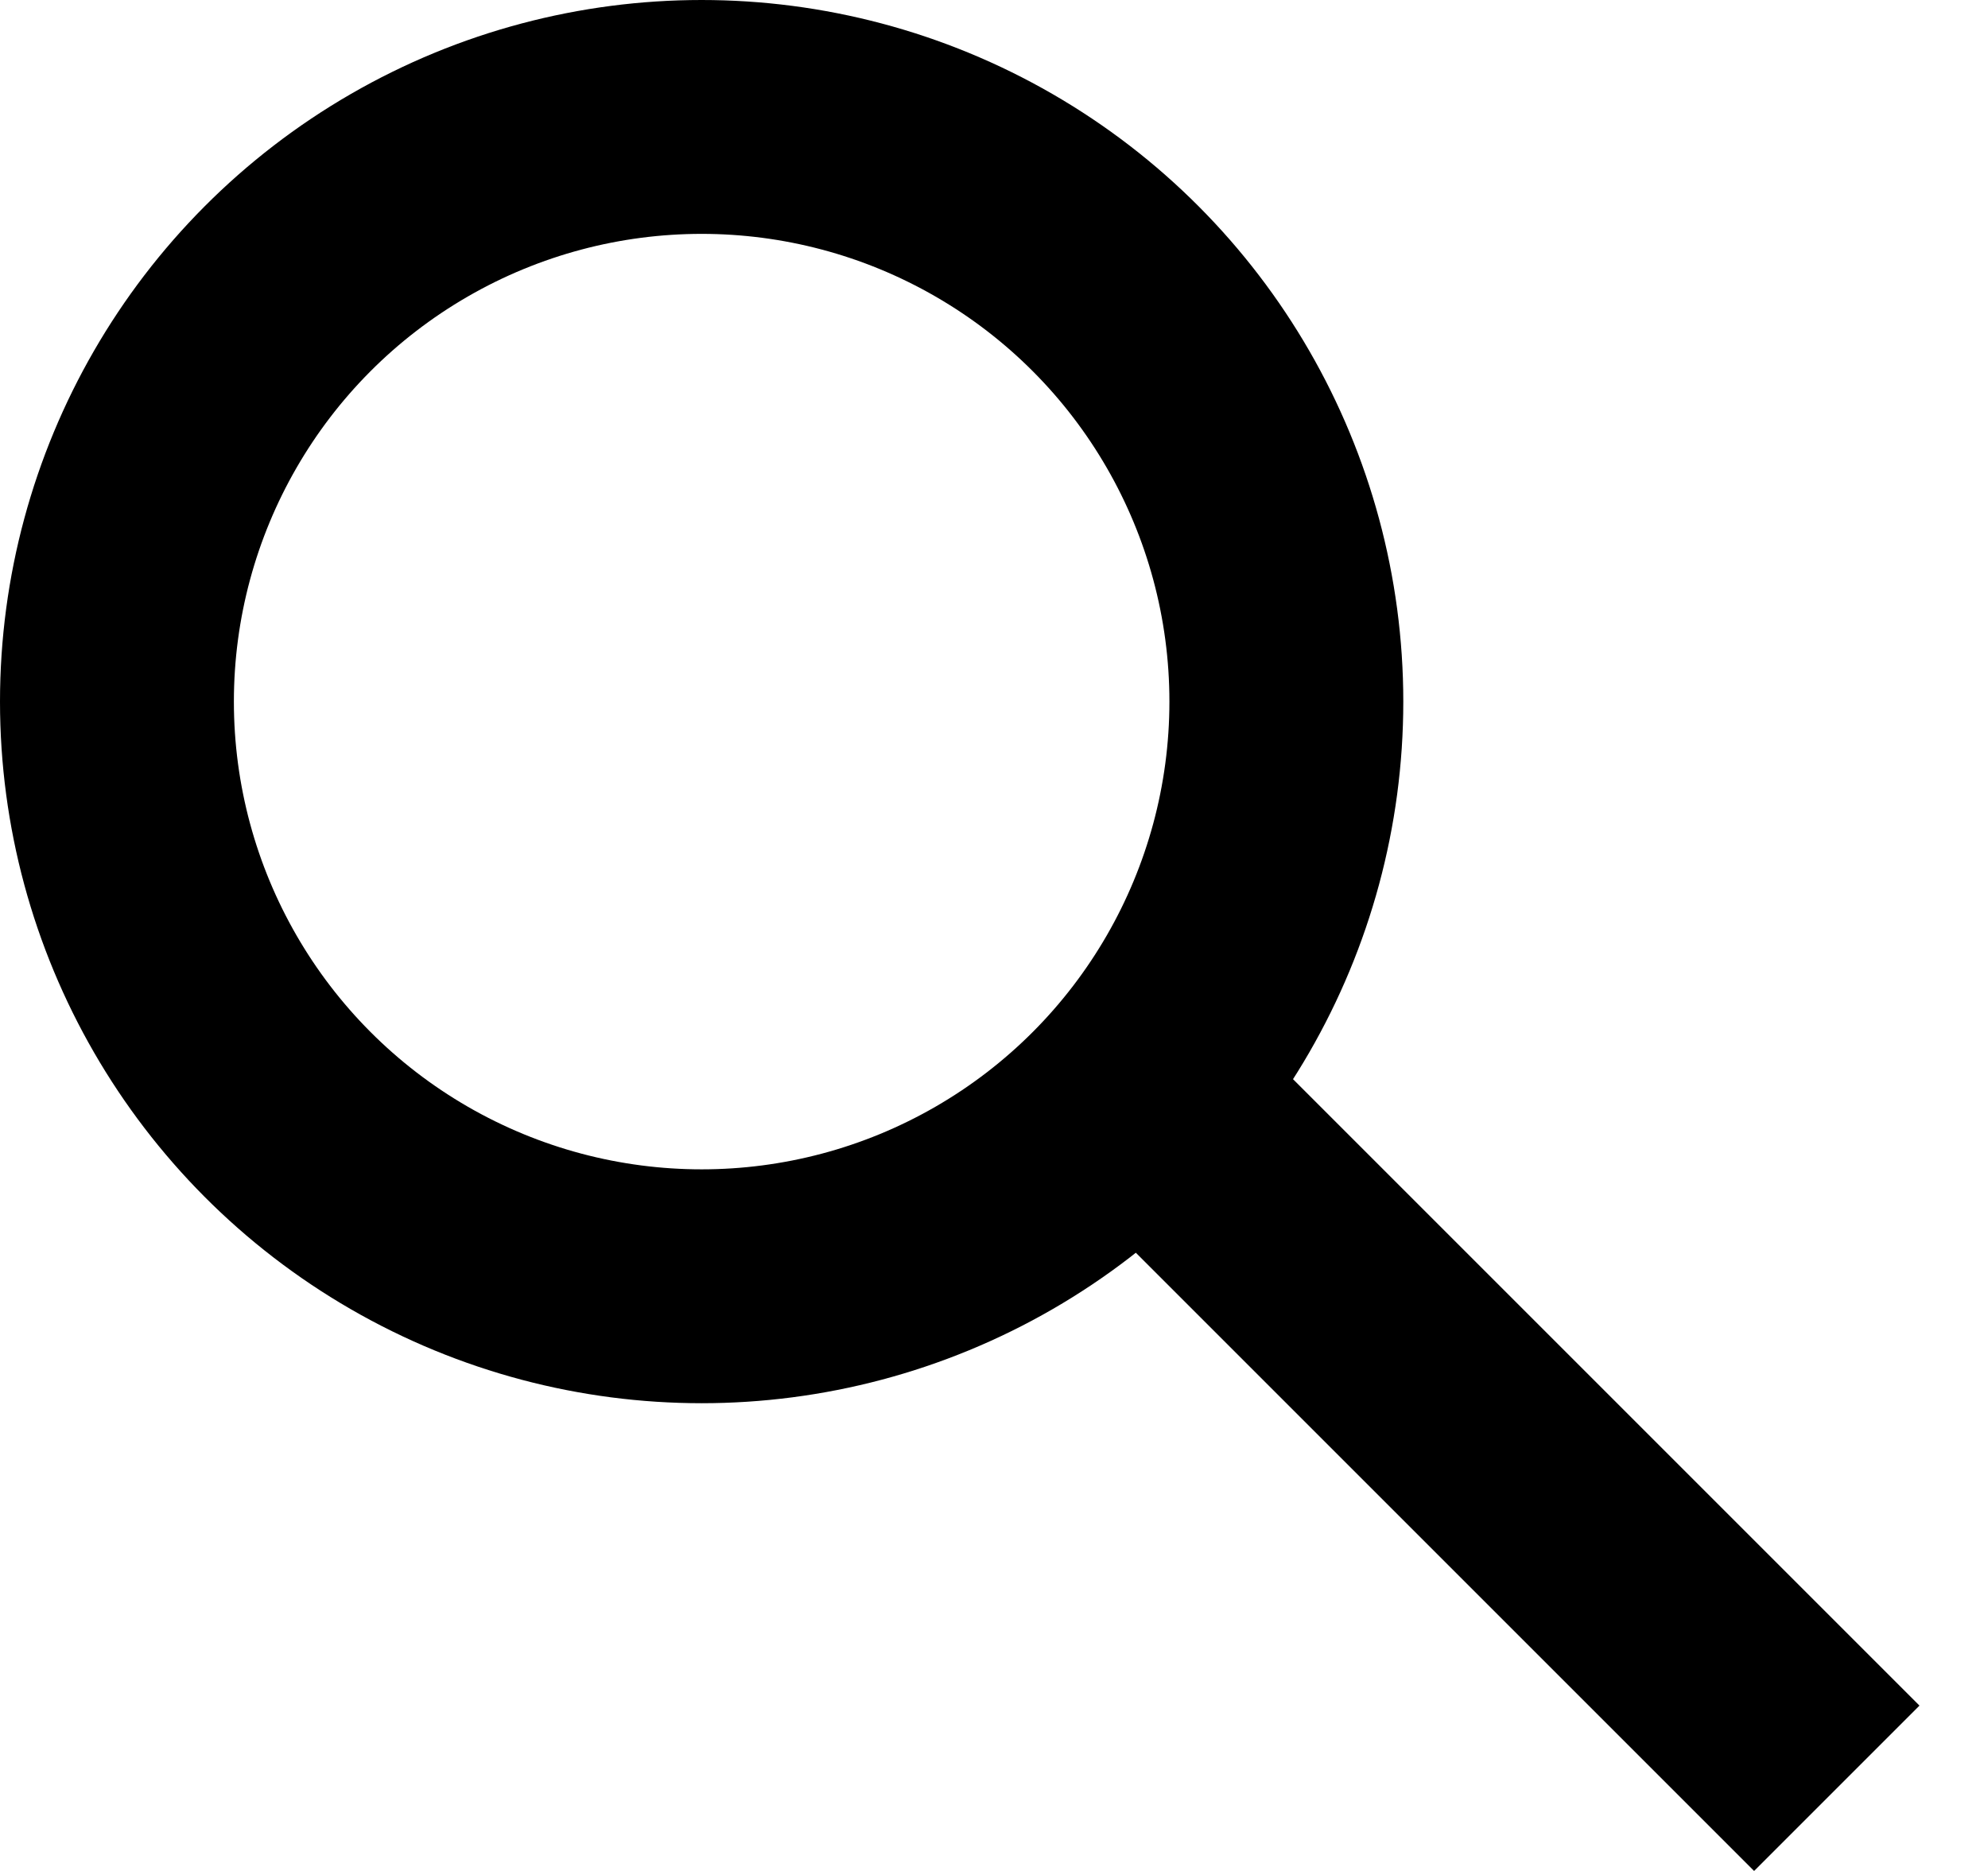
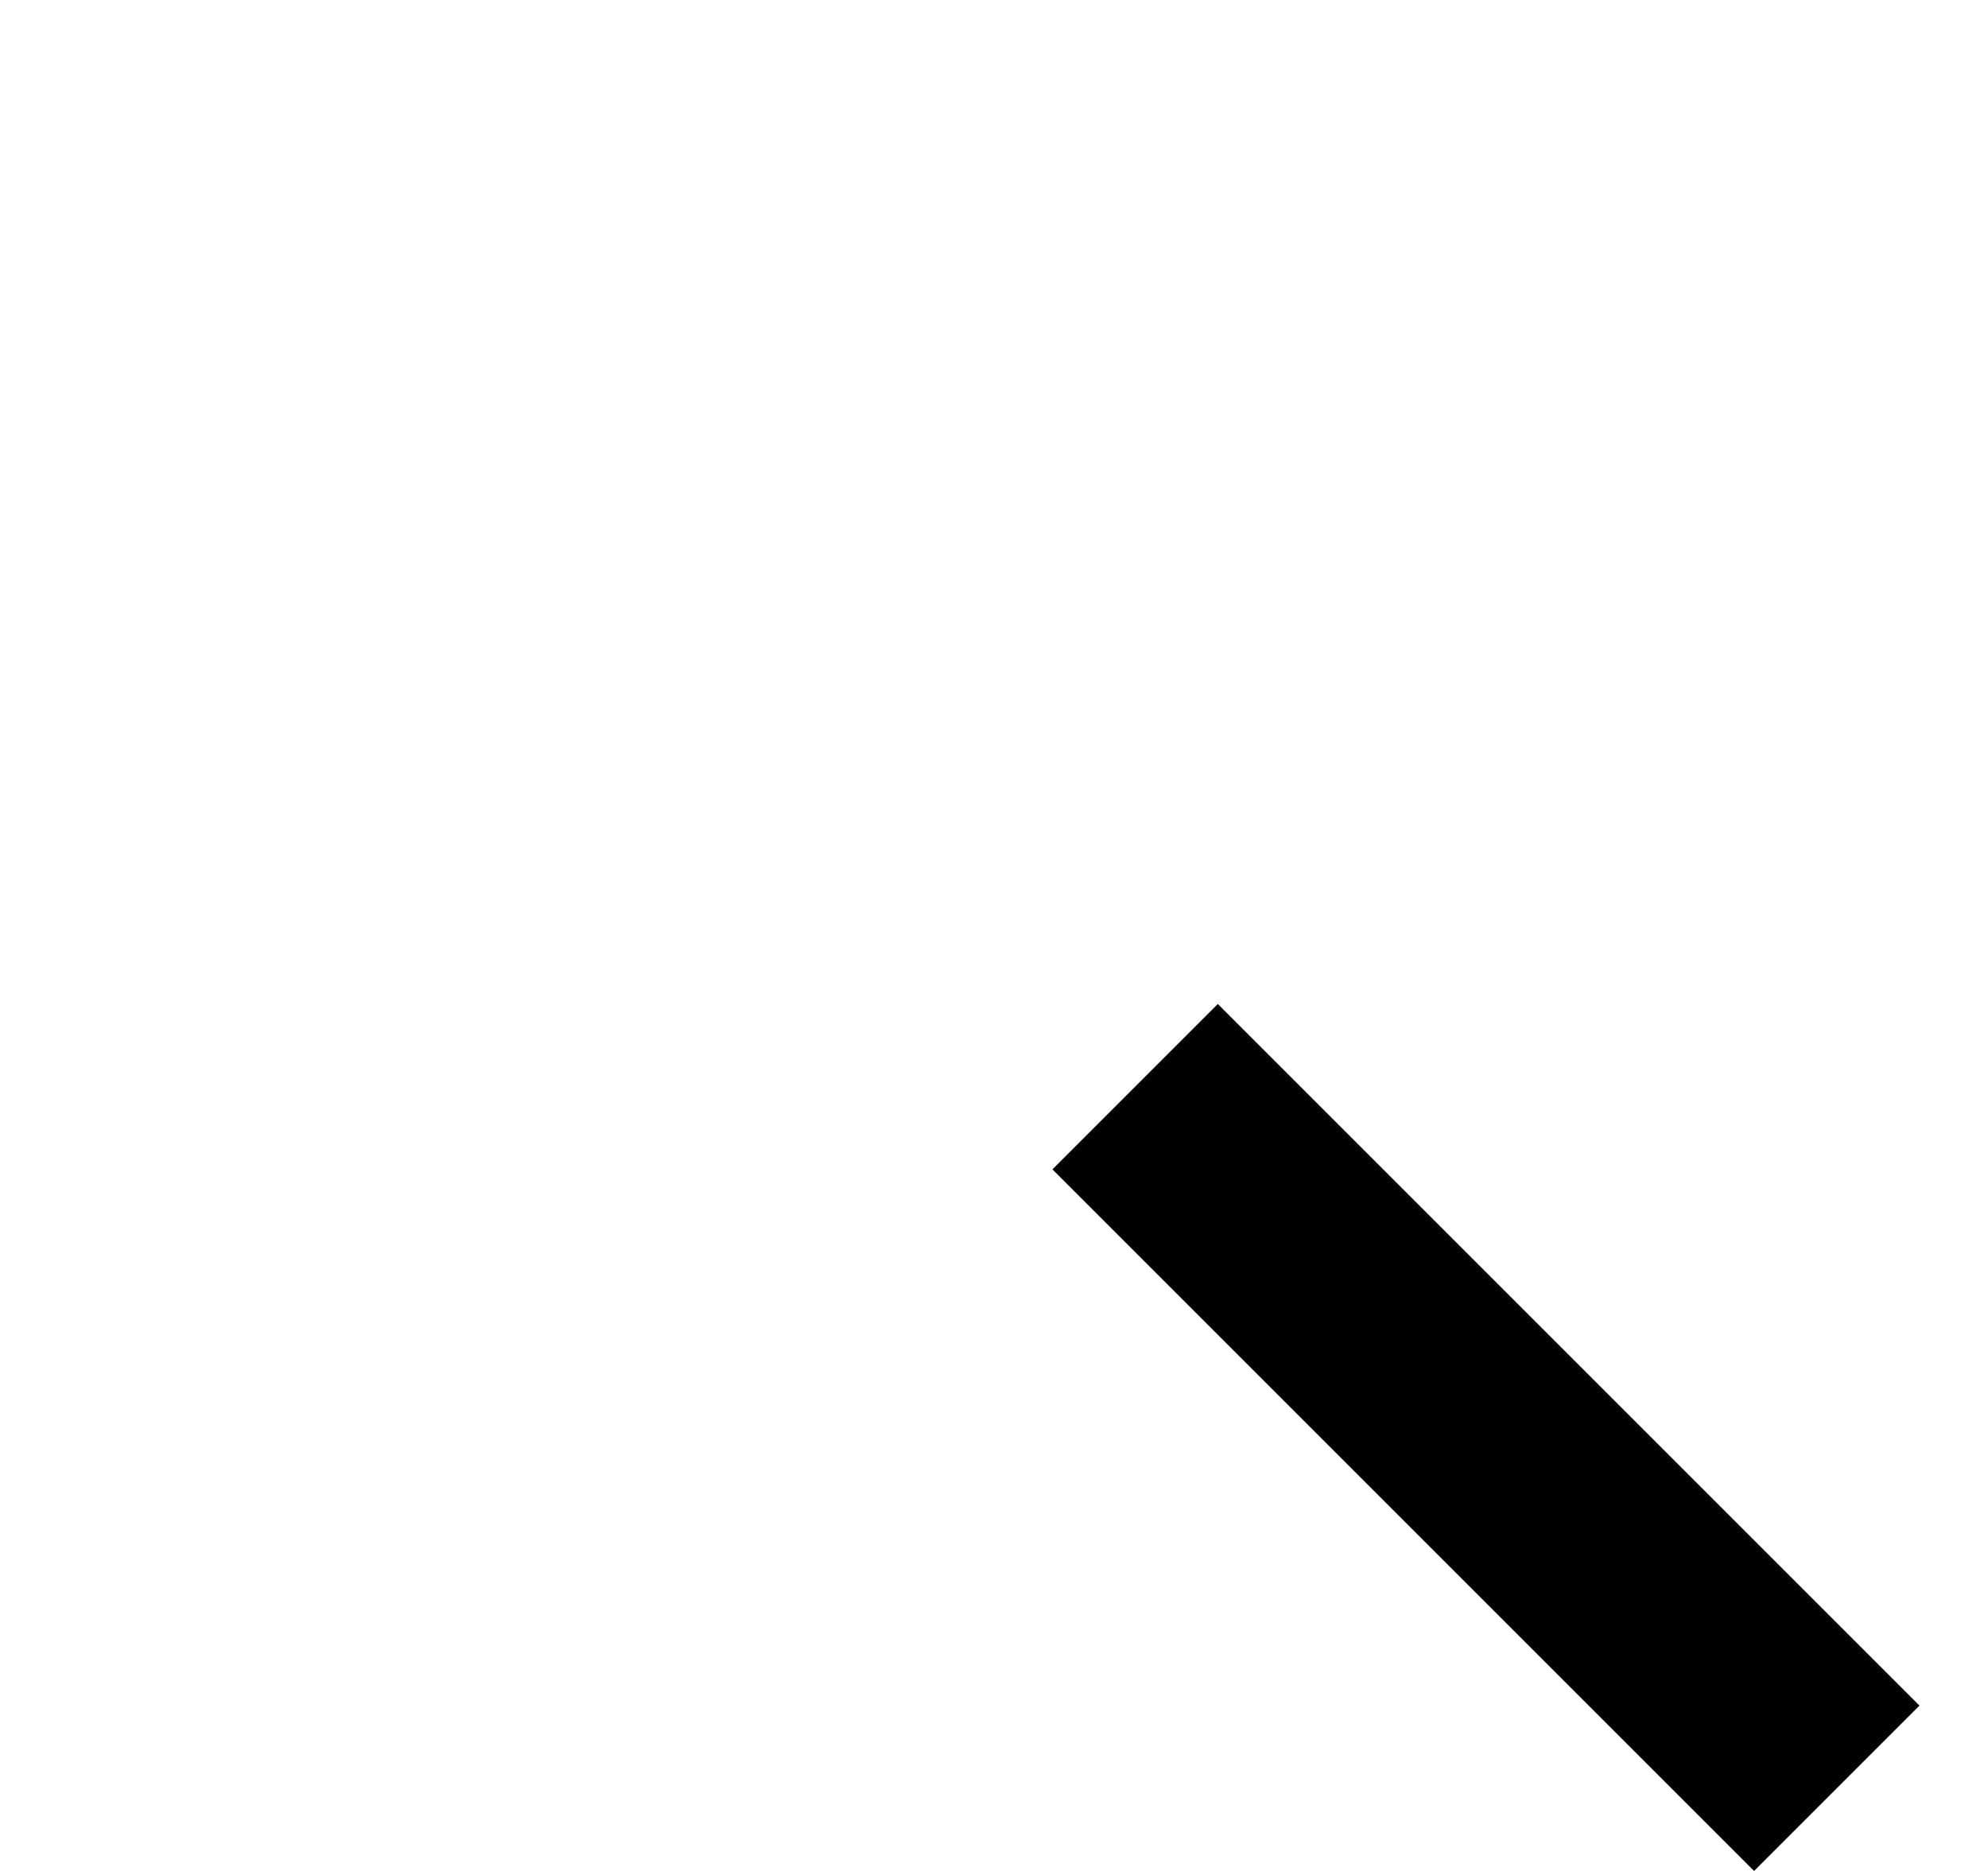
<svg xmlns="http://www.w3.org/2000/svg" width="17" height="16" viewBox="0 0 17 16" fill="none">
-   <circle cx="6" cy="6" r="5" stroke="black" stroke-width="2" />
  <line x1="9.707" y1="9.293" x2="15.707" y2="15.293" stroke="black" stroke-width="2" />
</svg>